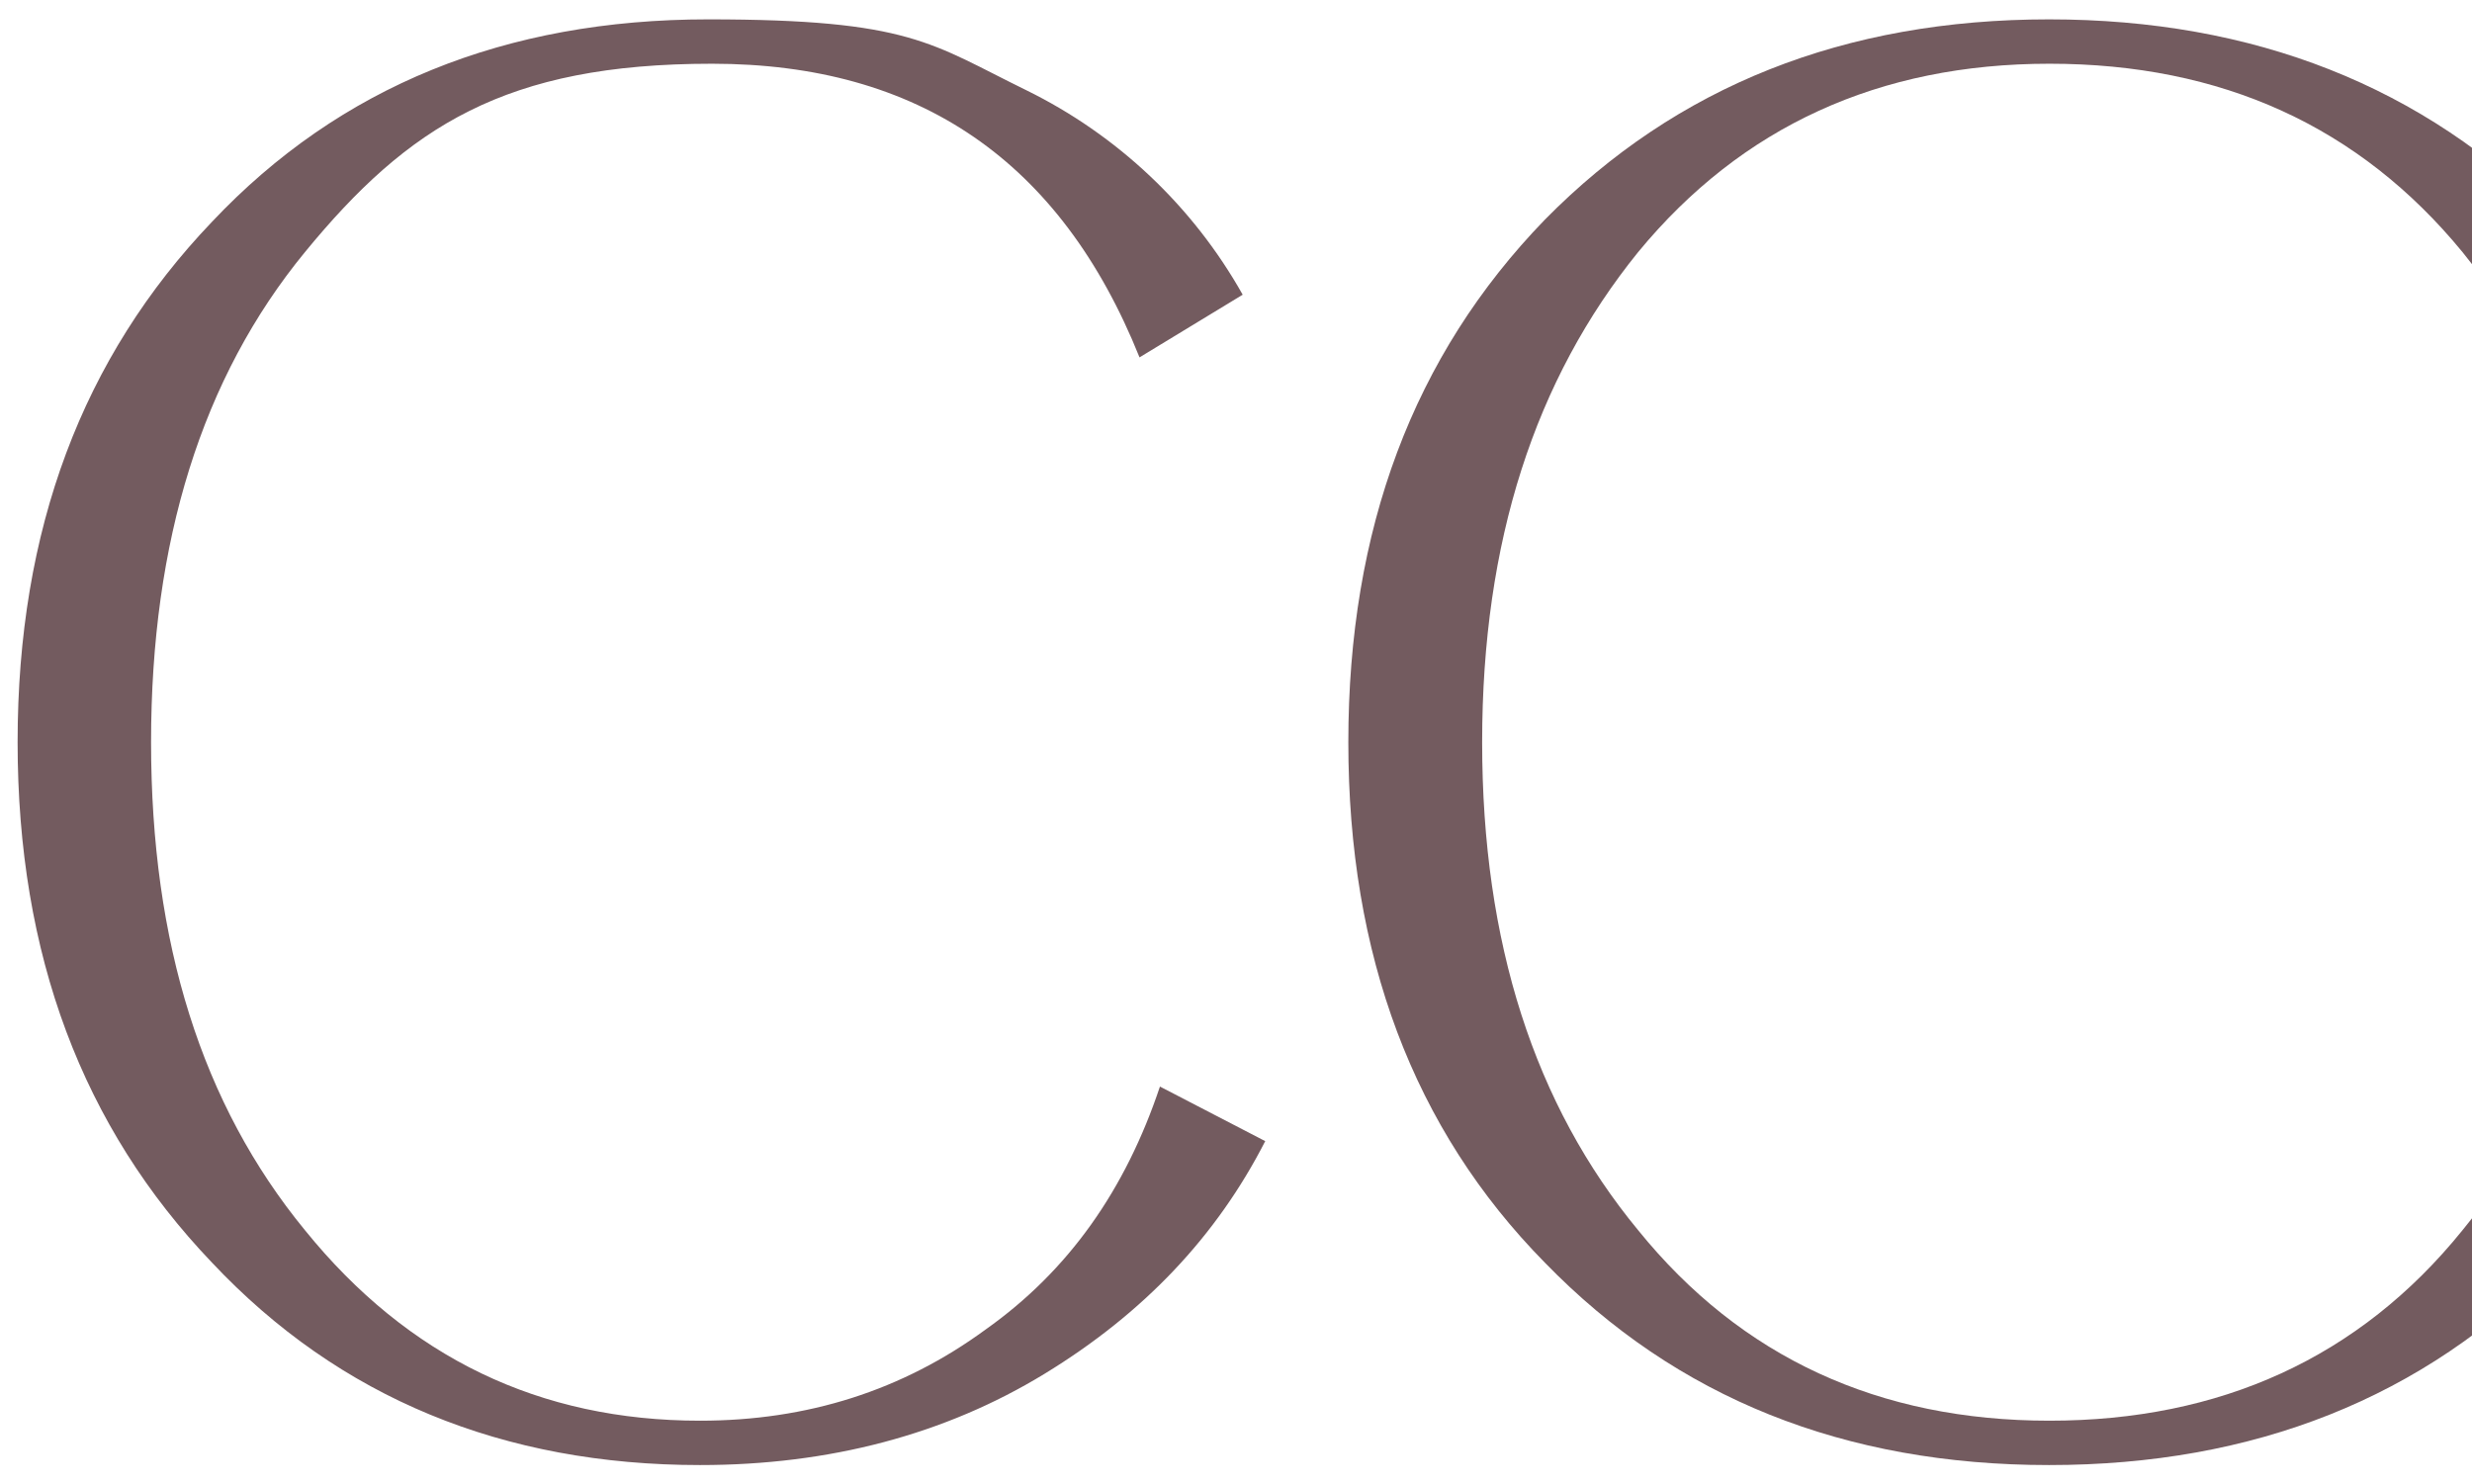
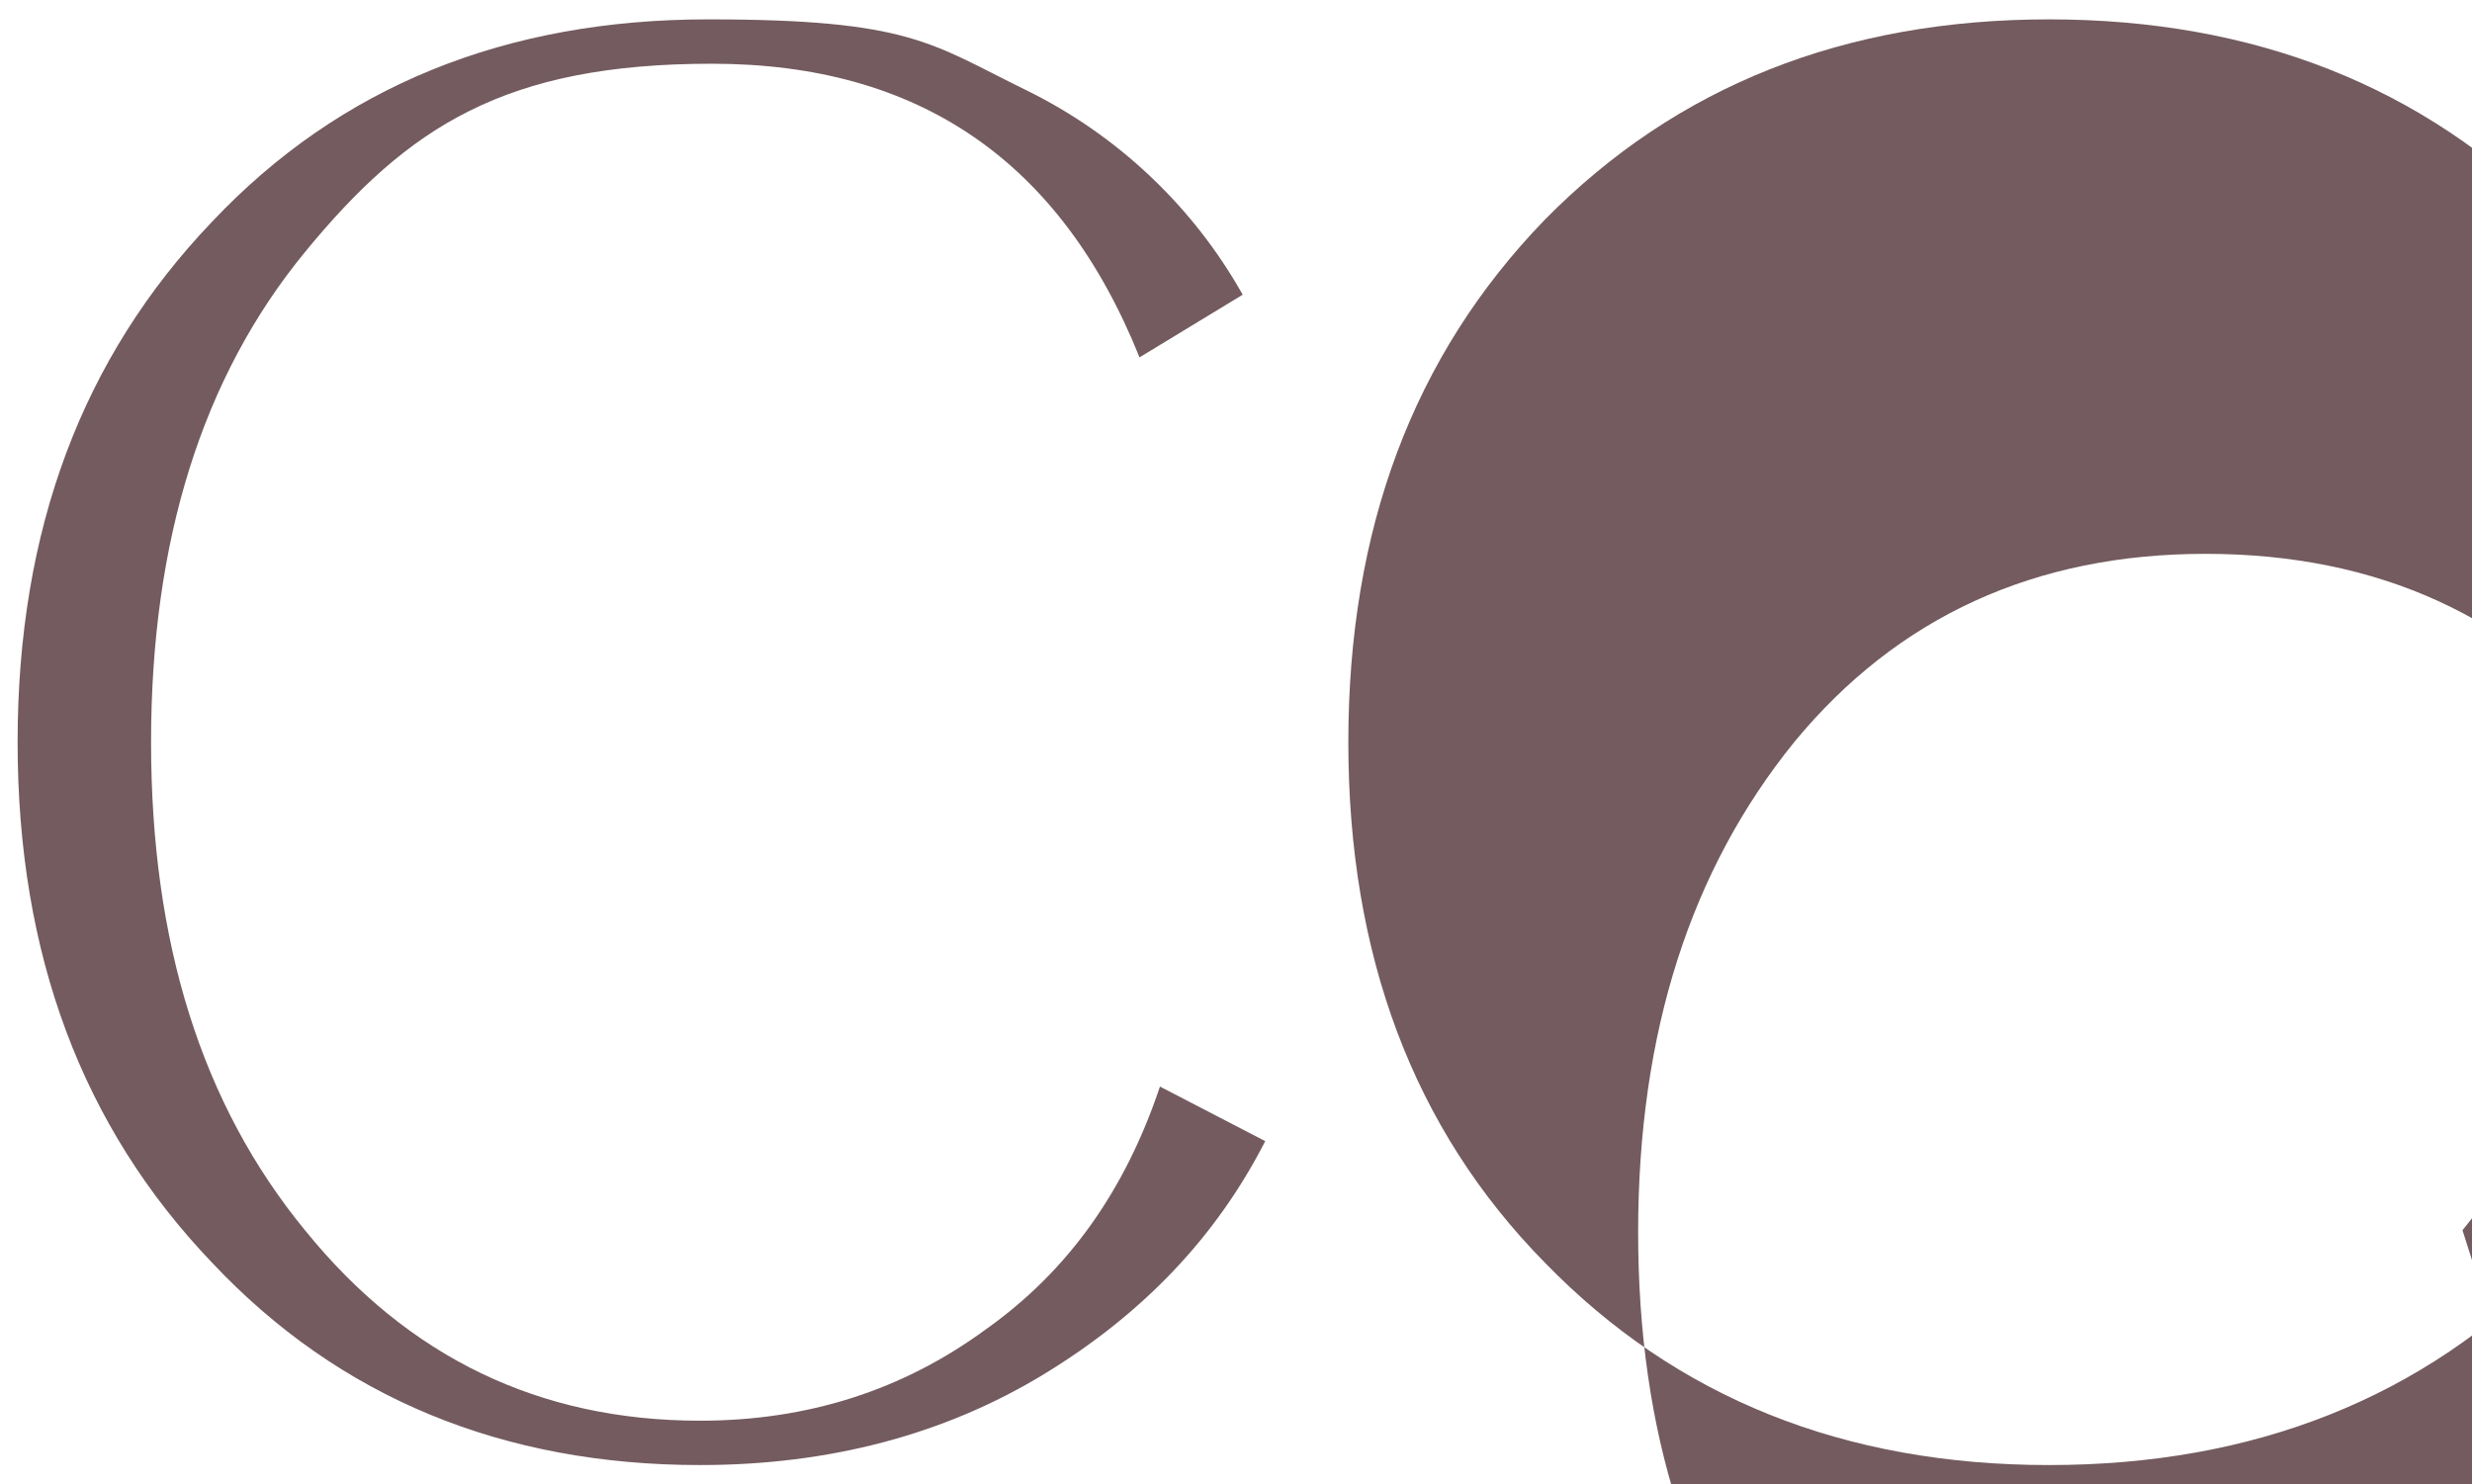
<svg xmlns="http://www.w3.org/2000/svg" id="Ebene_1" data-name="Ebene 1" version="1.1" viewBox="0 0 702 421.5">
  <defs>
    <style>
      .cls-1 {
        fill: #735b5f;
      }

      .cls-1, .cls-2 {
        stroke-width: 0px;
      }

      .cls-3 {
        isolation: isolate;
      }

      .cls-2 {
        fill: none;
      }

      .cls-4 {
        clip-path: url(#clippath);
      }
    </style>
    <clipPath id="clippath">
      <rect class="cls-2" x="-59" y="-77.9" width="761" height="616" />
    </clipPath>
  </defs>
  <g class="cls-4">
    <g id="Gruppe_maskieren_19" data-name="Gruppe maskieren 19" class="cls-3">
      <g id="Gruppe_538" data-name="Gruppe 538">
-         <path id="Pfad_850" data-name="Pfad 850" class="cls-1" d="M2328.2-227.5c-6.3,27.6-9.2,52.3-9.2,73.6V21c0,50-13.8,89.1-41.4,116.8-28.2,27.6-63.8,41.4-107.6,41.4s-81.7-13.8-112.1-42c-30.5-27.6-46-66.1-46-116.2v-174.8c0-20.7-2.9-45.4-8.6-73.6h53.5c-5.8,28.2-8.6,52.9-8.6,73.6V21c0,45.4,12.1,80.5,36.2,105.3,23.6,25.3,54.1,38,91.4,38,37.4,0,67.9-12.7,91.4-38,23.6-24.7,35.7-59.8,35.7-105.3v-174.8c0-20.7-2.9-45.4-8.6-73.6h33.9Z" />
        <path id="Pfad_851" data-name="Pfad 851" class="cls-1" d="M2328.1,242.5c-6.3,27.6-9.2,52.3-9.2,73.6v174.8c0,50-13.8,89.1-41.4,116.8-28.2,27.6-63.8,41.4-107.6,41.4s-81.7-13.8-112.2-42c-30.5-27.6-46-66.1-46-116.2v-174.8c0-20.7-2.9-45.4-8.6-73.6h53.5c-5.8,28.2-8.6,52.9-8.6,73.6v174.8c0,45.4,12.1,80.5,36.2,105.3,23.6,25.3,54.1,38,91.5,38s67.9-12.7,91.4-38c23.6-24.7,35.7-59.8,35.7-105.3v-174.8c0-20.7-2.9-45.4-8.6-73.6h33.9Z" />
        <path id="Pfad_852" data-name="Pfad 852" class="cls-1" d="M359.3,324.1c-13.8,27-34.5,48.9-62.7,66.1s-61,25.9-97.8,25.9c-55.8,0-102.4-19-138.6-57.5C23.4,320.1,5,271.2,5,210.8S23.4,101.5,60.2,63C96.5,24.5,143.6,5.5,201.1,5.5s63.3,6.9,90.3,20.1c25.9,12.7,47.4,33,61.5,58.1l-29.3,17.8c-22.4-55.8-62.7-83.4-121.4-83.4s-86.3,17.8-115.6,53.5c-29.3,35.7-43.7,82.2-43.7,139.2s14.4,102.9,43.7,138.6c29.3,36.2,66.7,54.1,112.2,54.1,30.5,0,57.5-8.6,81.1-25.9,23.6-16.7,39.7-39.7,49.5-69l29.9,15.5Z" />
-         <path id="Pfad_853" data-name="Pfad 853" class="cls-1" d="M438.7,358.6c-37.4-38-55.8-87.4-55.8-147.8s18.4-109.8,55.8-148.4c37.4-38,85.1-56.9,143.2-56.9,58.1,0,106.4,19,143.8,56.9,37.4,38.5,55.8,88,55.8,148.4s-18.4,109.9-55.8,147.8c-37.4,38.5-85.7,57.5-143.8,57.5s-105.8-19-143.2-57.5M699.3,349.4c29.3-35.7,44.3-81.7,44.3-138.6s-15-102.9-44.3-139.2c-29.3-35.7-68.4-53.5-117.3-53.5-48.3,0-87.4,17.8-116.8,53.5-29.3,36.2-44.3,82.2-44.3,139.2s14.9,103,44.3,138.6c29.3,36.2,68.4,54.1,116.8,54.1s88-17.8,117.3-54.1" />
-         <path id="Pfad_854" data-name="Pfad 854" class="cls-1" d="M1128.8,412.1h-53.5c2.3-10.9-1.7-27.6-12.7-48.9l-67.3-130.6c-12,1.8-24.1,2.8-36.2,2.9h-80.5v103c0,21.3,2.9,46,9.2,73.6h-54.1c6.3-27.6,9.2-52.3,9.2-73.6V83.1c0-21.3-2.9-46-9.2-73.6h127.1c43.1,0,77.6,9.8,103.5,29.9s38.5,47.2,38.5,82.2-8.1,50-23.6,68.4c-15.5,19-37.4,31.6-65.6,39.1l28.2,16.1,86.8,166.8ZM955.7,222.9c33.4,0,59.8-9.2,79.9-27,19.6-17.8,29.3-42.6,29.3-74.2s-9.8-55.2-29.3-73c-20.1-17.8-46.6-26.5-79.9-26.5h-77.1v200.7h77.1Z" />
+         <path id="Pfad_853" data-name="Pfad 853" class="cls-1" d="M438.7,358.6c-37.4-38-55.8-87.4-55.8-147.8s18.4-109.8,55.8-148.4c37.4-38,85.1-56.9,143.2-56.9,58.1,0,106.4,19,143.8,56.9,37.4,38.5,55.8,88,55.8,148.4s-18.4,109.9-55.8,147.8c-37.4,38.5-85.7,57.5-143.8,57.5s-105.8-19-143.2-57.5M699.3,349.4c29.3-35.7,44.3-81.7,44.3-138.6c-29.3-35.7-68.4-53.5-117.3-53.5-48.3,0-87.4,17.8-116.8,53.5-29.3,36.2-44.3,82.2-44.3,139.2s14.9,103,44.3,138.6c29.3,36.2,68.4,54.1,116.8,54.1s88-17.8,117.3-54.1" />
        <path id="Pfad_855" data-name="Pfad 855" class="cls-1" d="M1460.6,38.8c-26.5-10.9-53.5-16.7-81.1-16.7h-66.1v316.3c0,21.3,2.9,46,9.2,73.6h-54.1c6.3-27.6,9.2-52.3,9.2-73.6V22.2h-65c-28.2,0-55.2,5.8-81.7,16.7V9.5h329.6v29.3Z" />
        <path id="Pfad_856" data-name="Pfad 856" class="cls-1" d="M1549,338.5c0,21.3,2.9,46,9.2,73.6h-54.1c6.3-27.6,9.2-52.3,9.2-73.6V83.1c0-21.3-2.9-46-9.2-73.6h54.1c-6.3,27.6-9.2,52.3-9.2,73.6v255.4Z" />
        <path id="Pfad_857" data-name="Pfad 857" class="cls-1" d="M1939.2,9.5c-6.3,27.6-9.2,52.3-9.2,73.6v329h-16.1l-257.1-348v274.3c0,20.7,2.9,45.4,8.6,73.6h-33.9c6.3-27.6,9.2-52.3,9.2-73.6V9.5h16.1l257.1,348V83.1c0-20.7-2.9-45.4-8.6-73.6h33.9Z" />
        <path id="Pfad_858" data-name="Pfad 858" class="cls-1" d="M2737.8,68.8l-149,233.5h-16.1l-155.3-233.5v269.7c0,20.7,2.9,45.4,8.6,73.6h-33.9c6.3-27.6,9.2-52.3,9.2-73.6V9.5h16.1l174.3,260L2757.9,9.5h15.5v329c0,19,2.9,43.1,9.2,73.6h-53.5c5.8-28.2,8.6-52.9,8.6-73.6V68.8Z" />
      </g>
    </g>
  </g>
</svg>